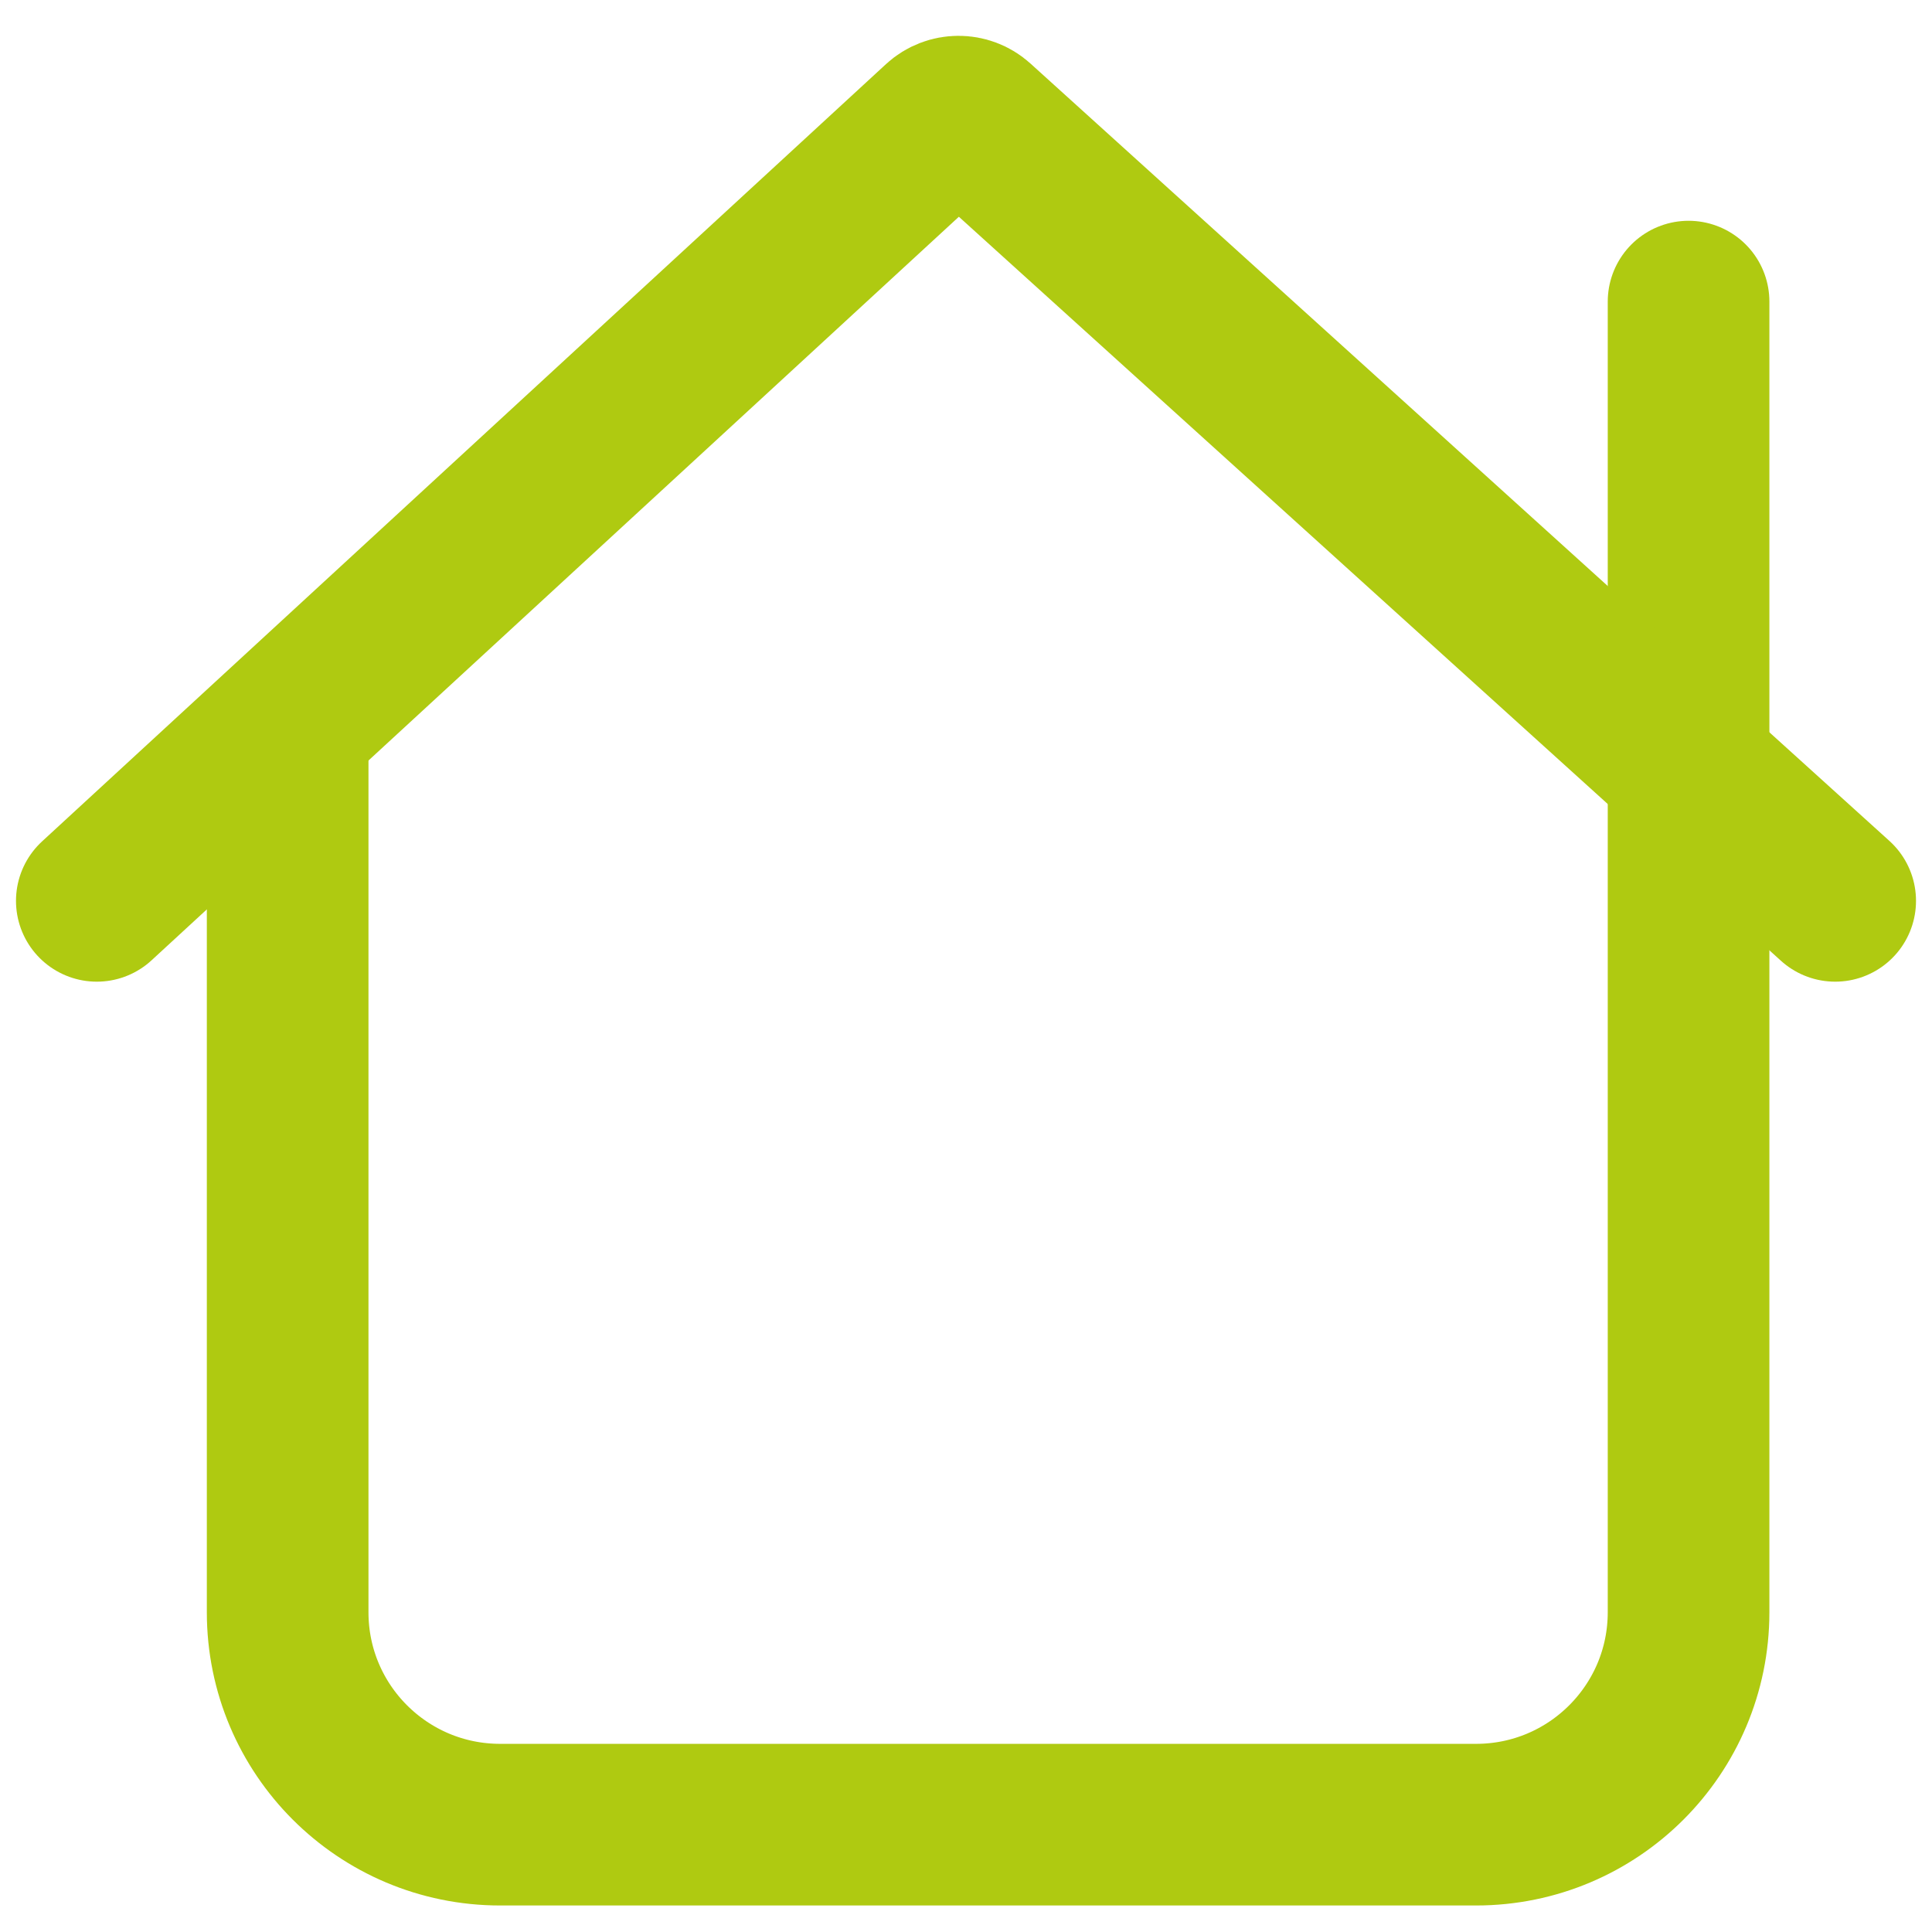
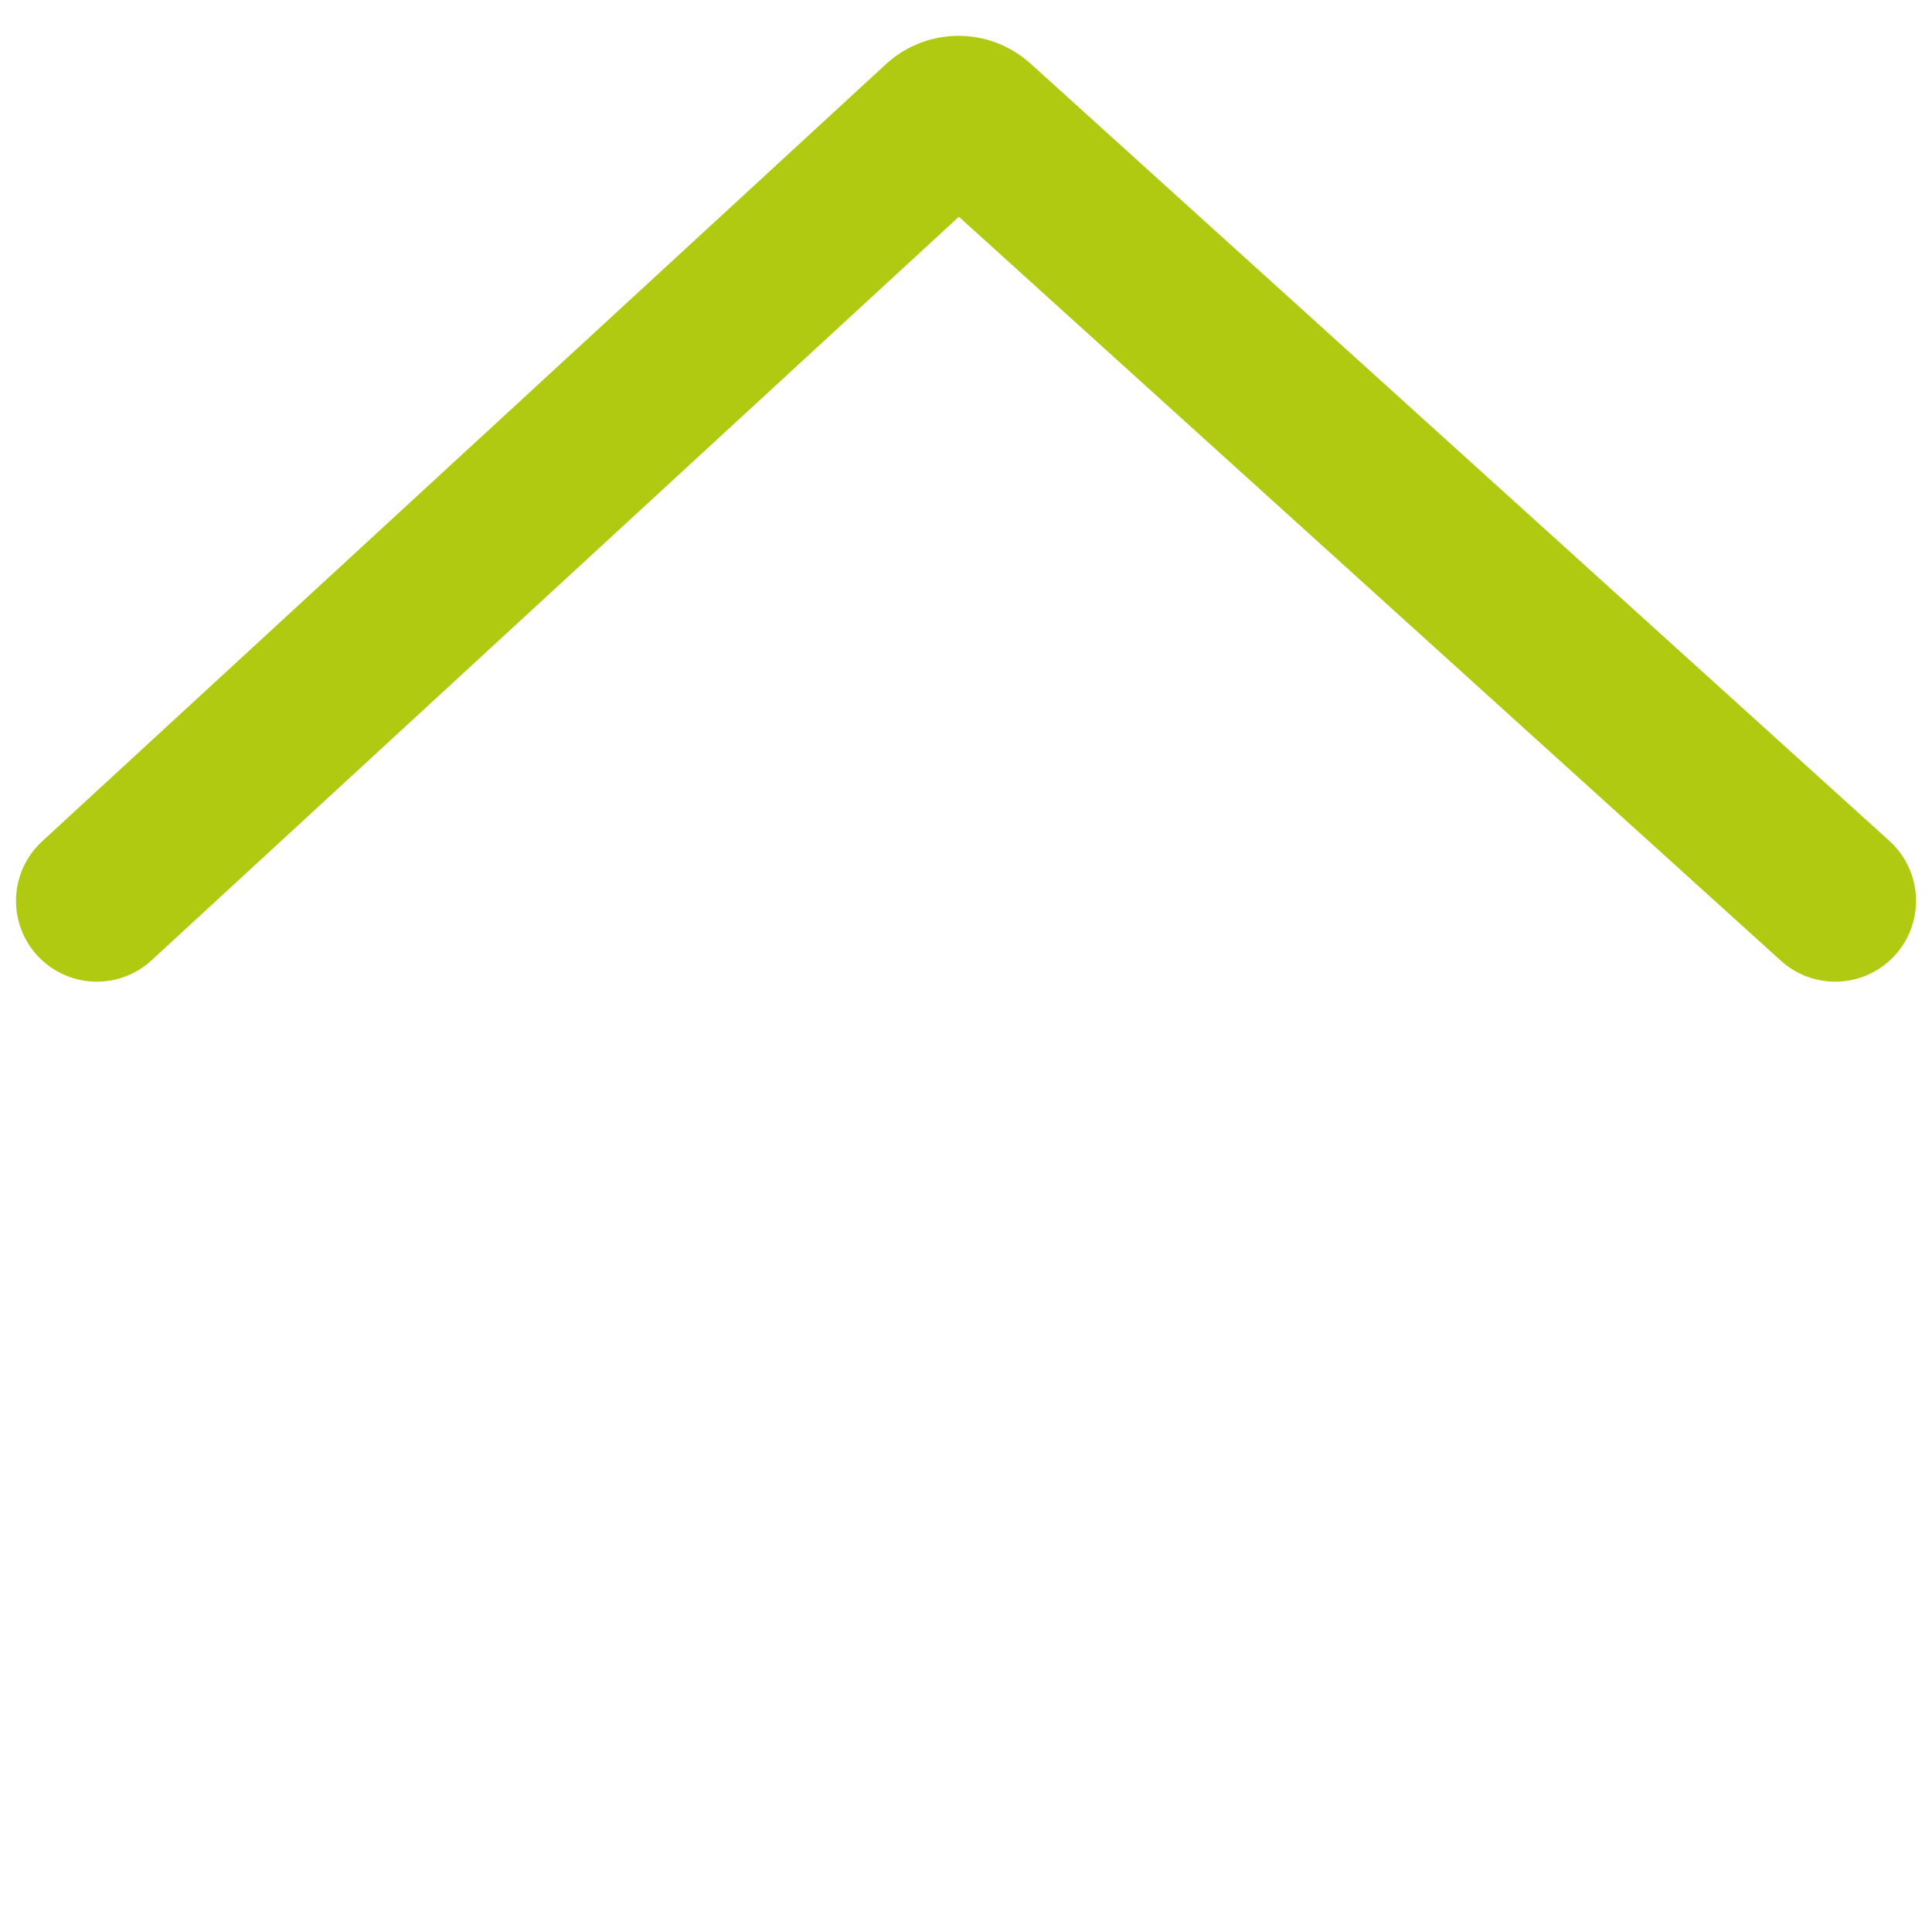
<svg xmlns="http://www.w3.org/2000/svg" width="18" height="18" viewBox="0 0 18 18" fill="none">
-   <path d="M2.68 6.962V15.021C2.68 16.114 3.566 17 4.66 17H13.752C14.846 17 15.732 16.114 15.732 15.021V2.81" stroke="#AFCA11" stroke-width="1.506" stroke-linecap="round" />
  <path d="M0.902 8.393L8.765 1.151C8.858 1.066 9.001 1.065 9.095 1.15L17.098 8.393" stroke="#AFCA11" stroke-width="1.506" stroke-linecap="round" />
</svg>